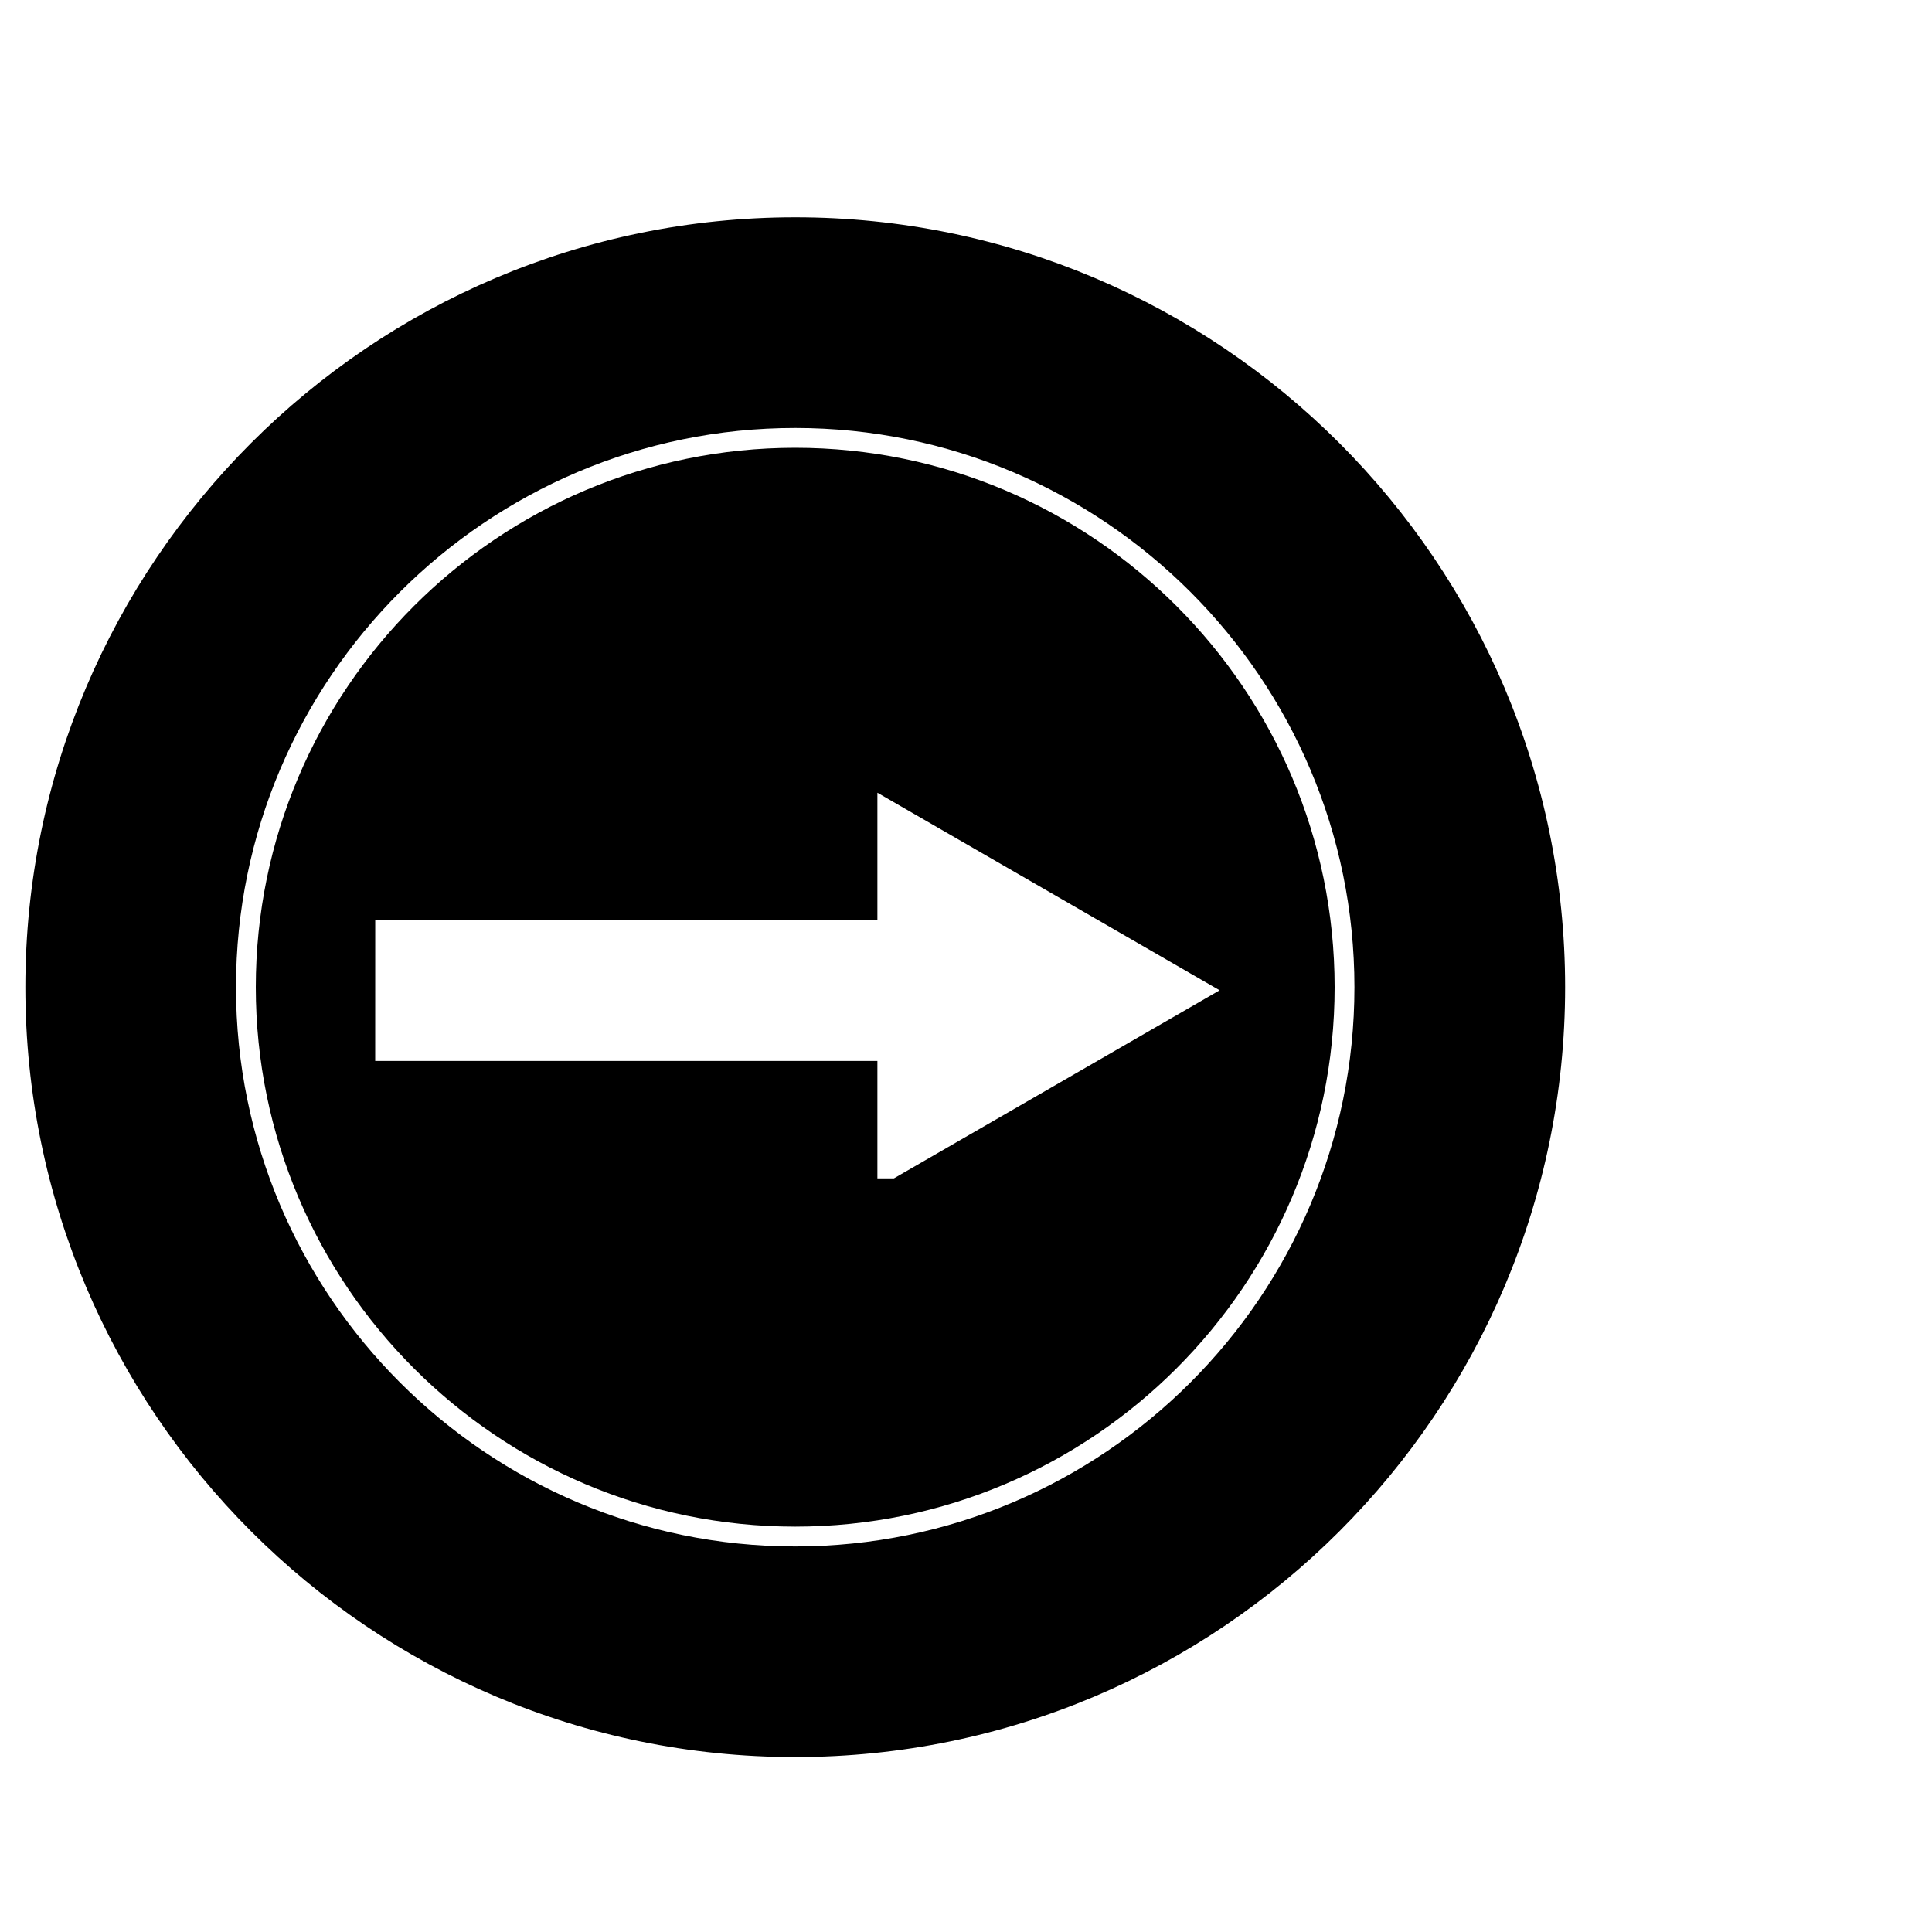
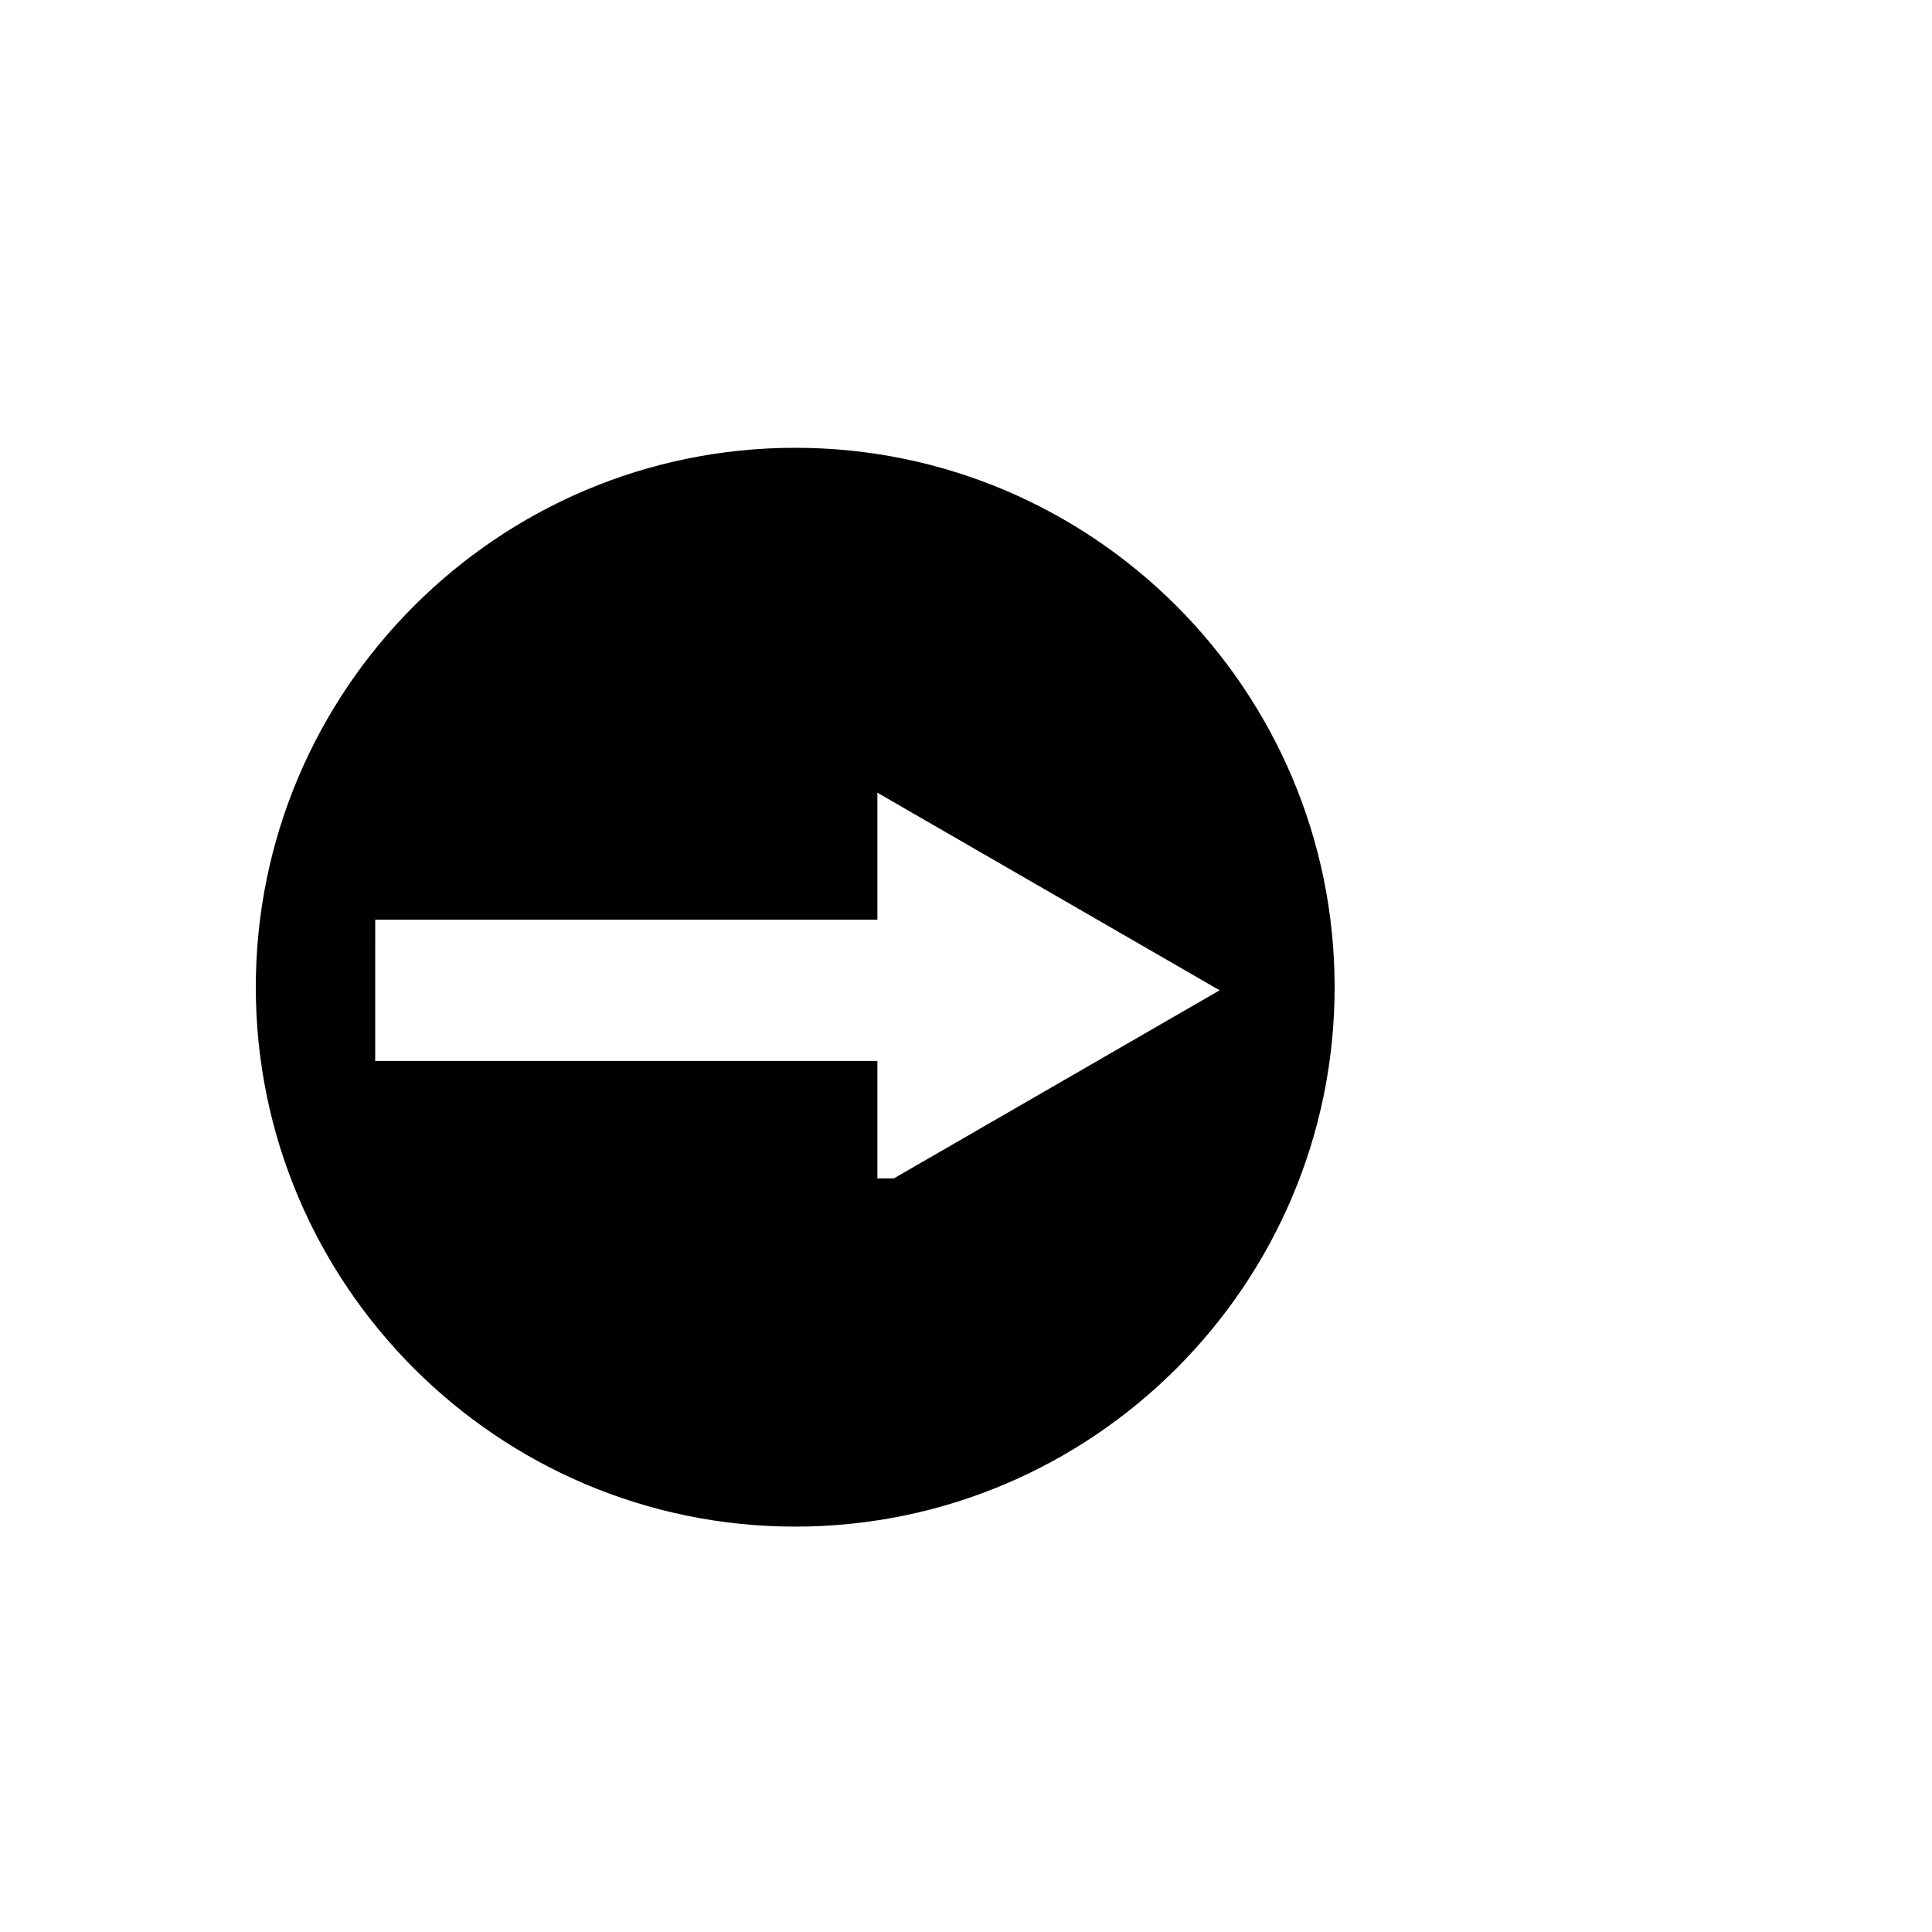
<svg xmlns="http://www.w3.org/2000/svg" fill="#000000" width="800px" height="800px" version="1.1" viewBox="144 144 512 512">
  <g>
-     <path d="m354.74 609.64c112.5 0 204.03-91.52 204.03-204.02 0-112.5-91.527-204.03-204.03-204.03-112.5 0.004-204.02 91.527-204.02 204.03 0 112.5 91.52 204.02 204.02 204.02zm0-352.22c81.719 0 148.2 66.48 148.2 148.2s-66.48 148.2-148.2 148.2-148.2-66.477-148.2-148.2c0.004-81.719 66.48-148.2 148.2-148.2z" />
    <path d="m354.74 548.57c78.824 0 142.95-64.125 142.95-142.95 0-78.824-64.125-142.95-142.95-142.95-78.82 0-142.95 64.125-142.95 142.95 0 78.812 64.125 142.95 142.95 142.95zm-111.3-160.85h133.08v-33.641l90.695 52.359-86.324 49.844h-4.371v-31.121h-133.09z" />
  </g>
</svg>